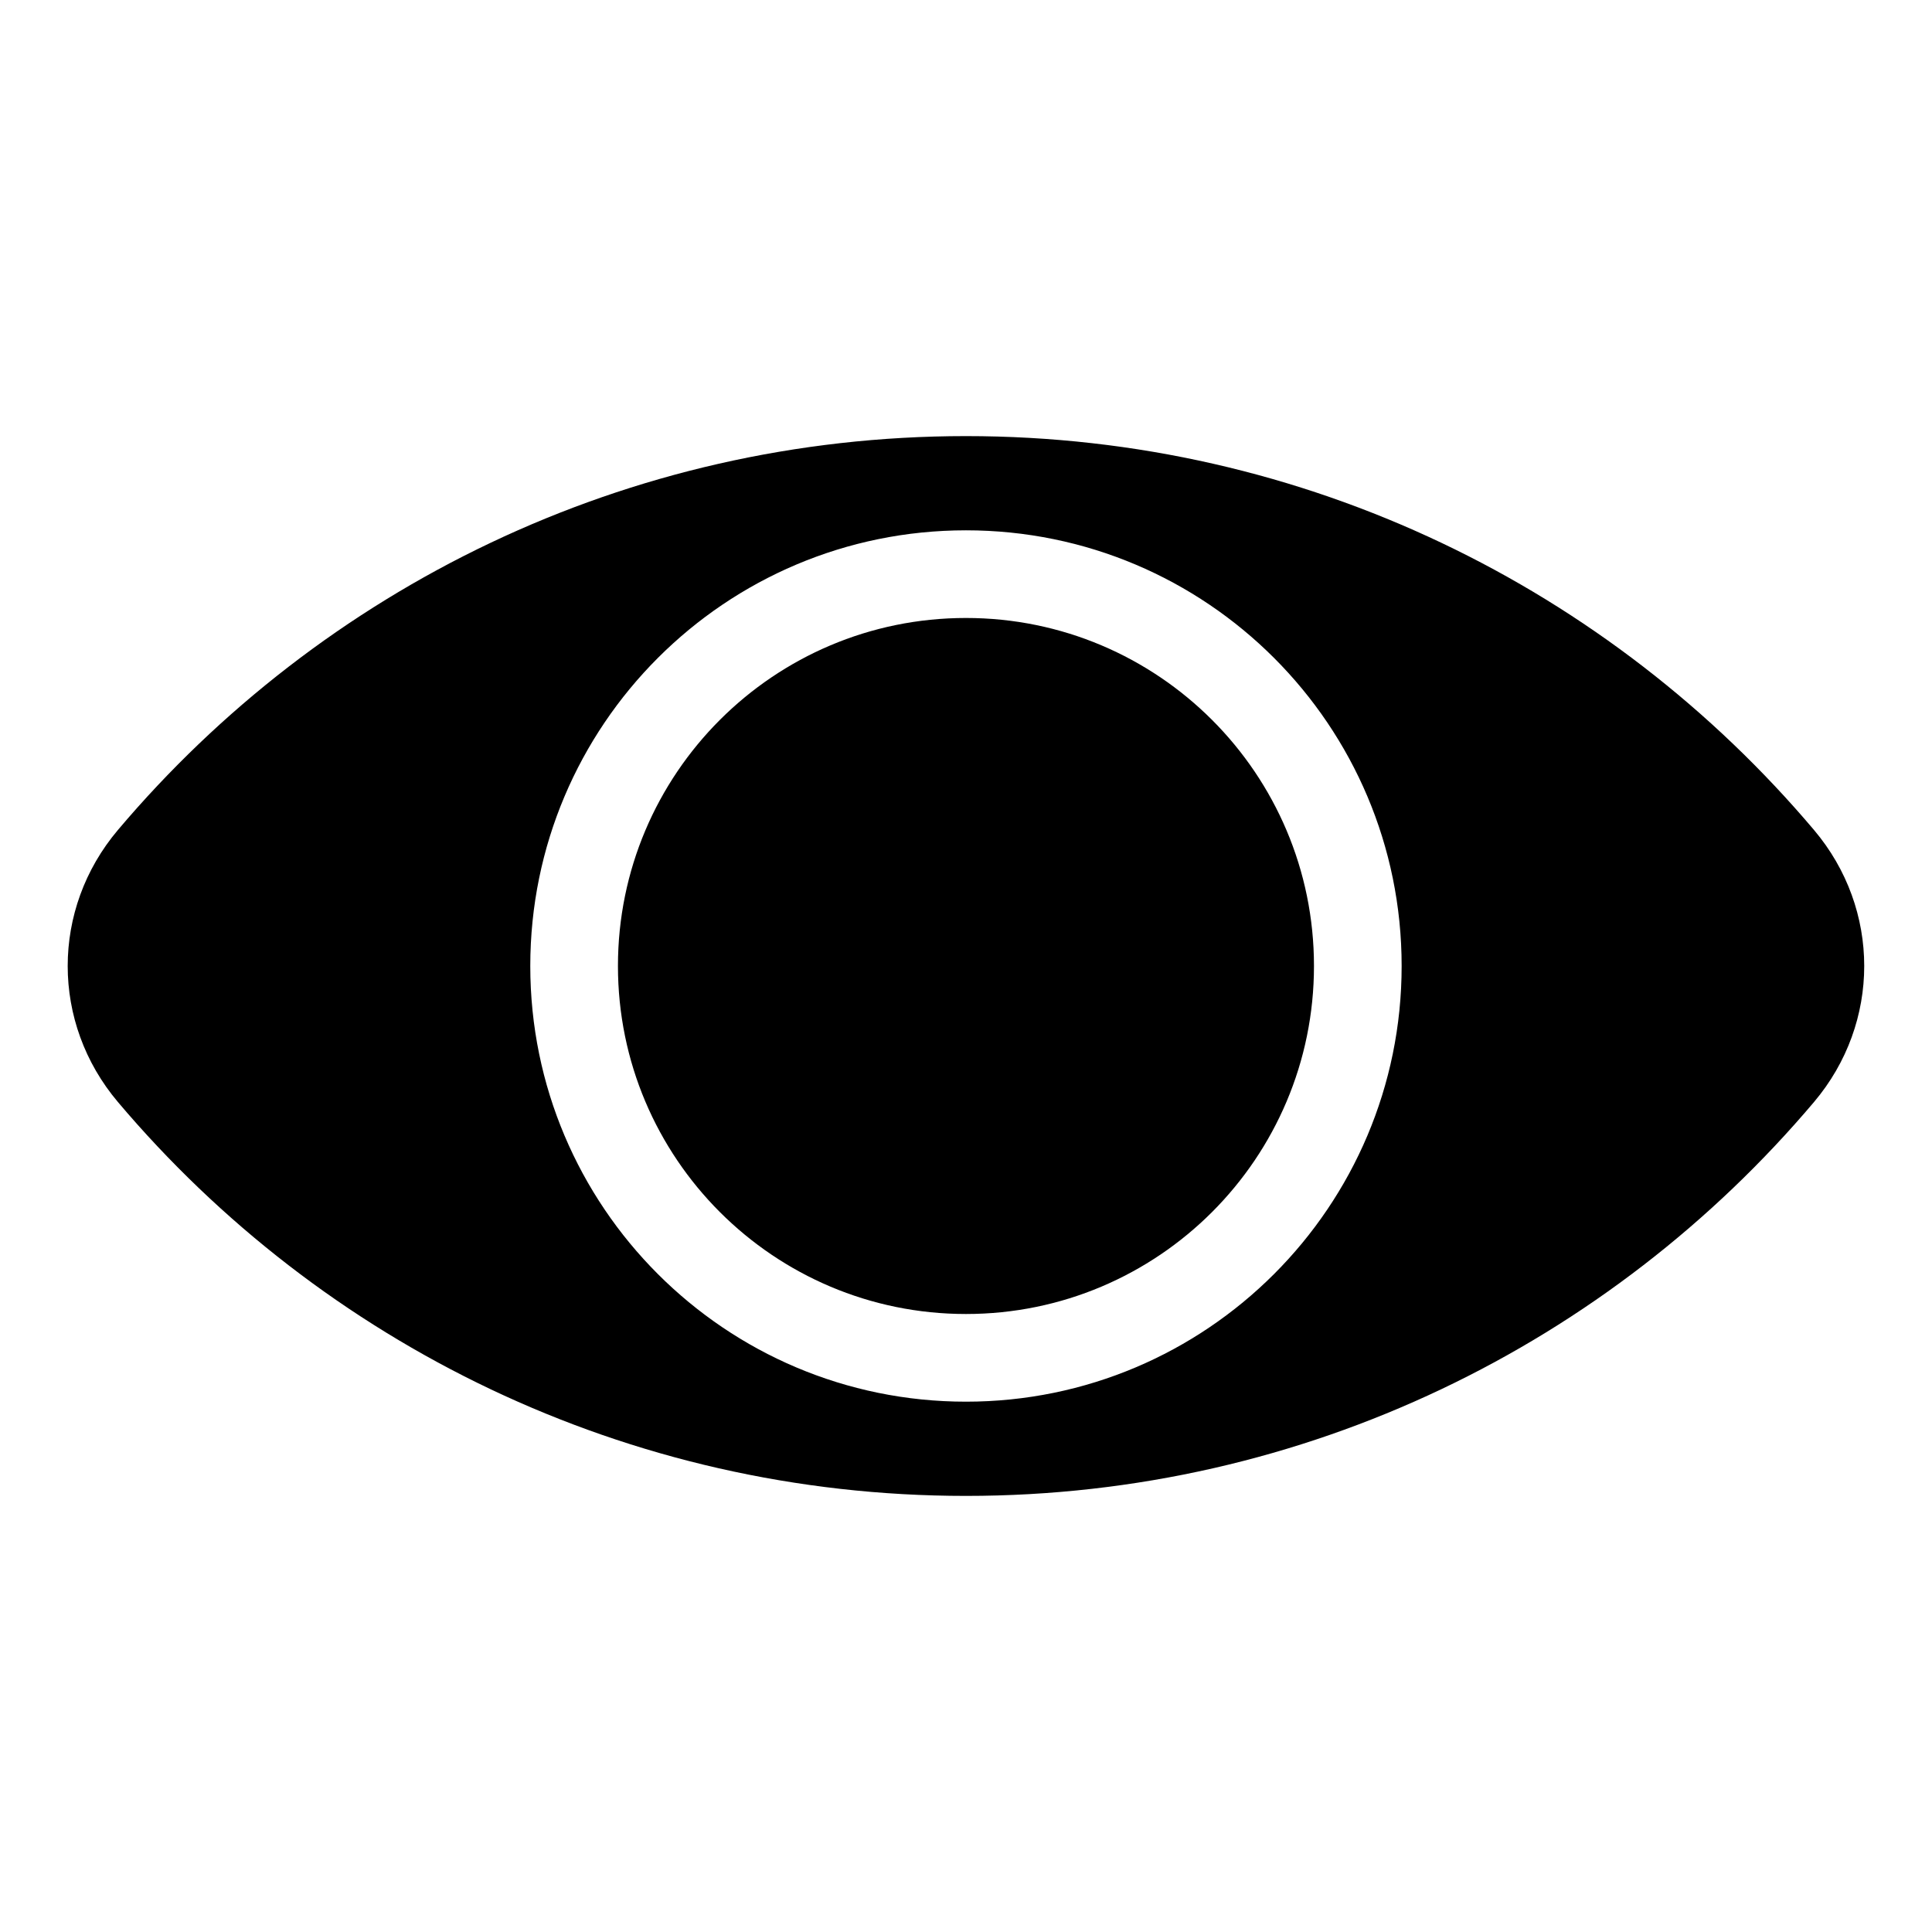
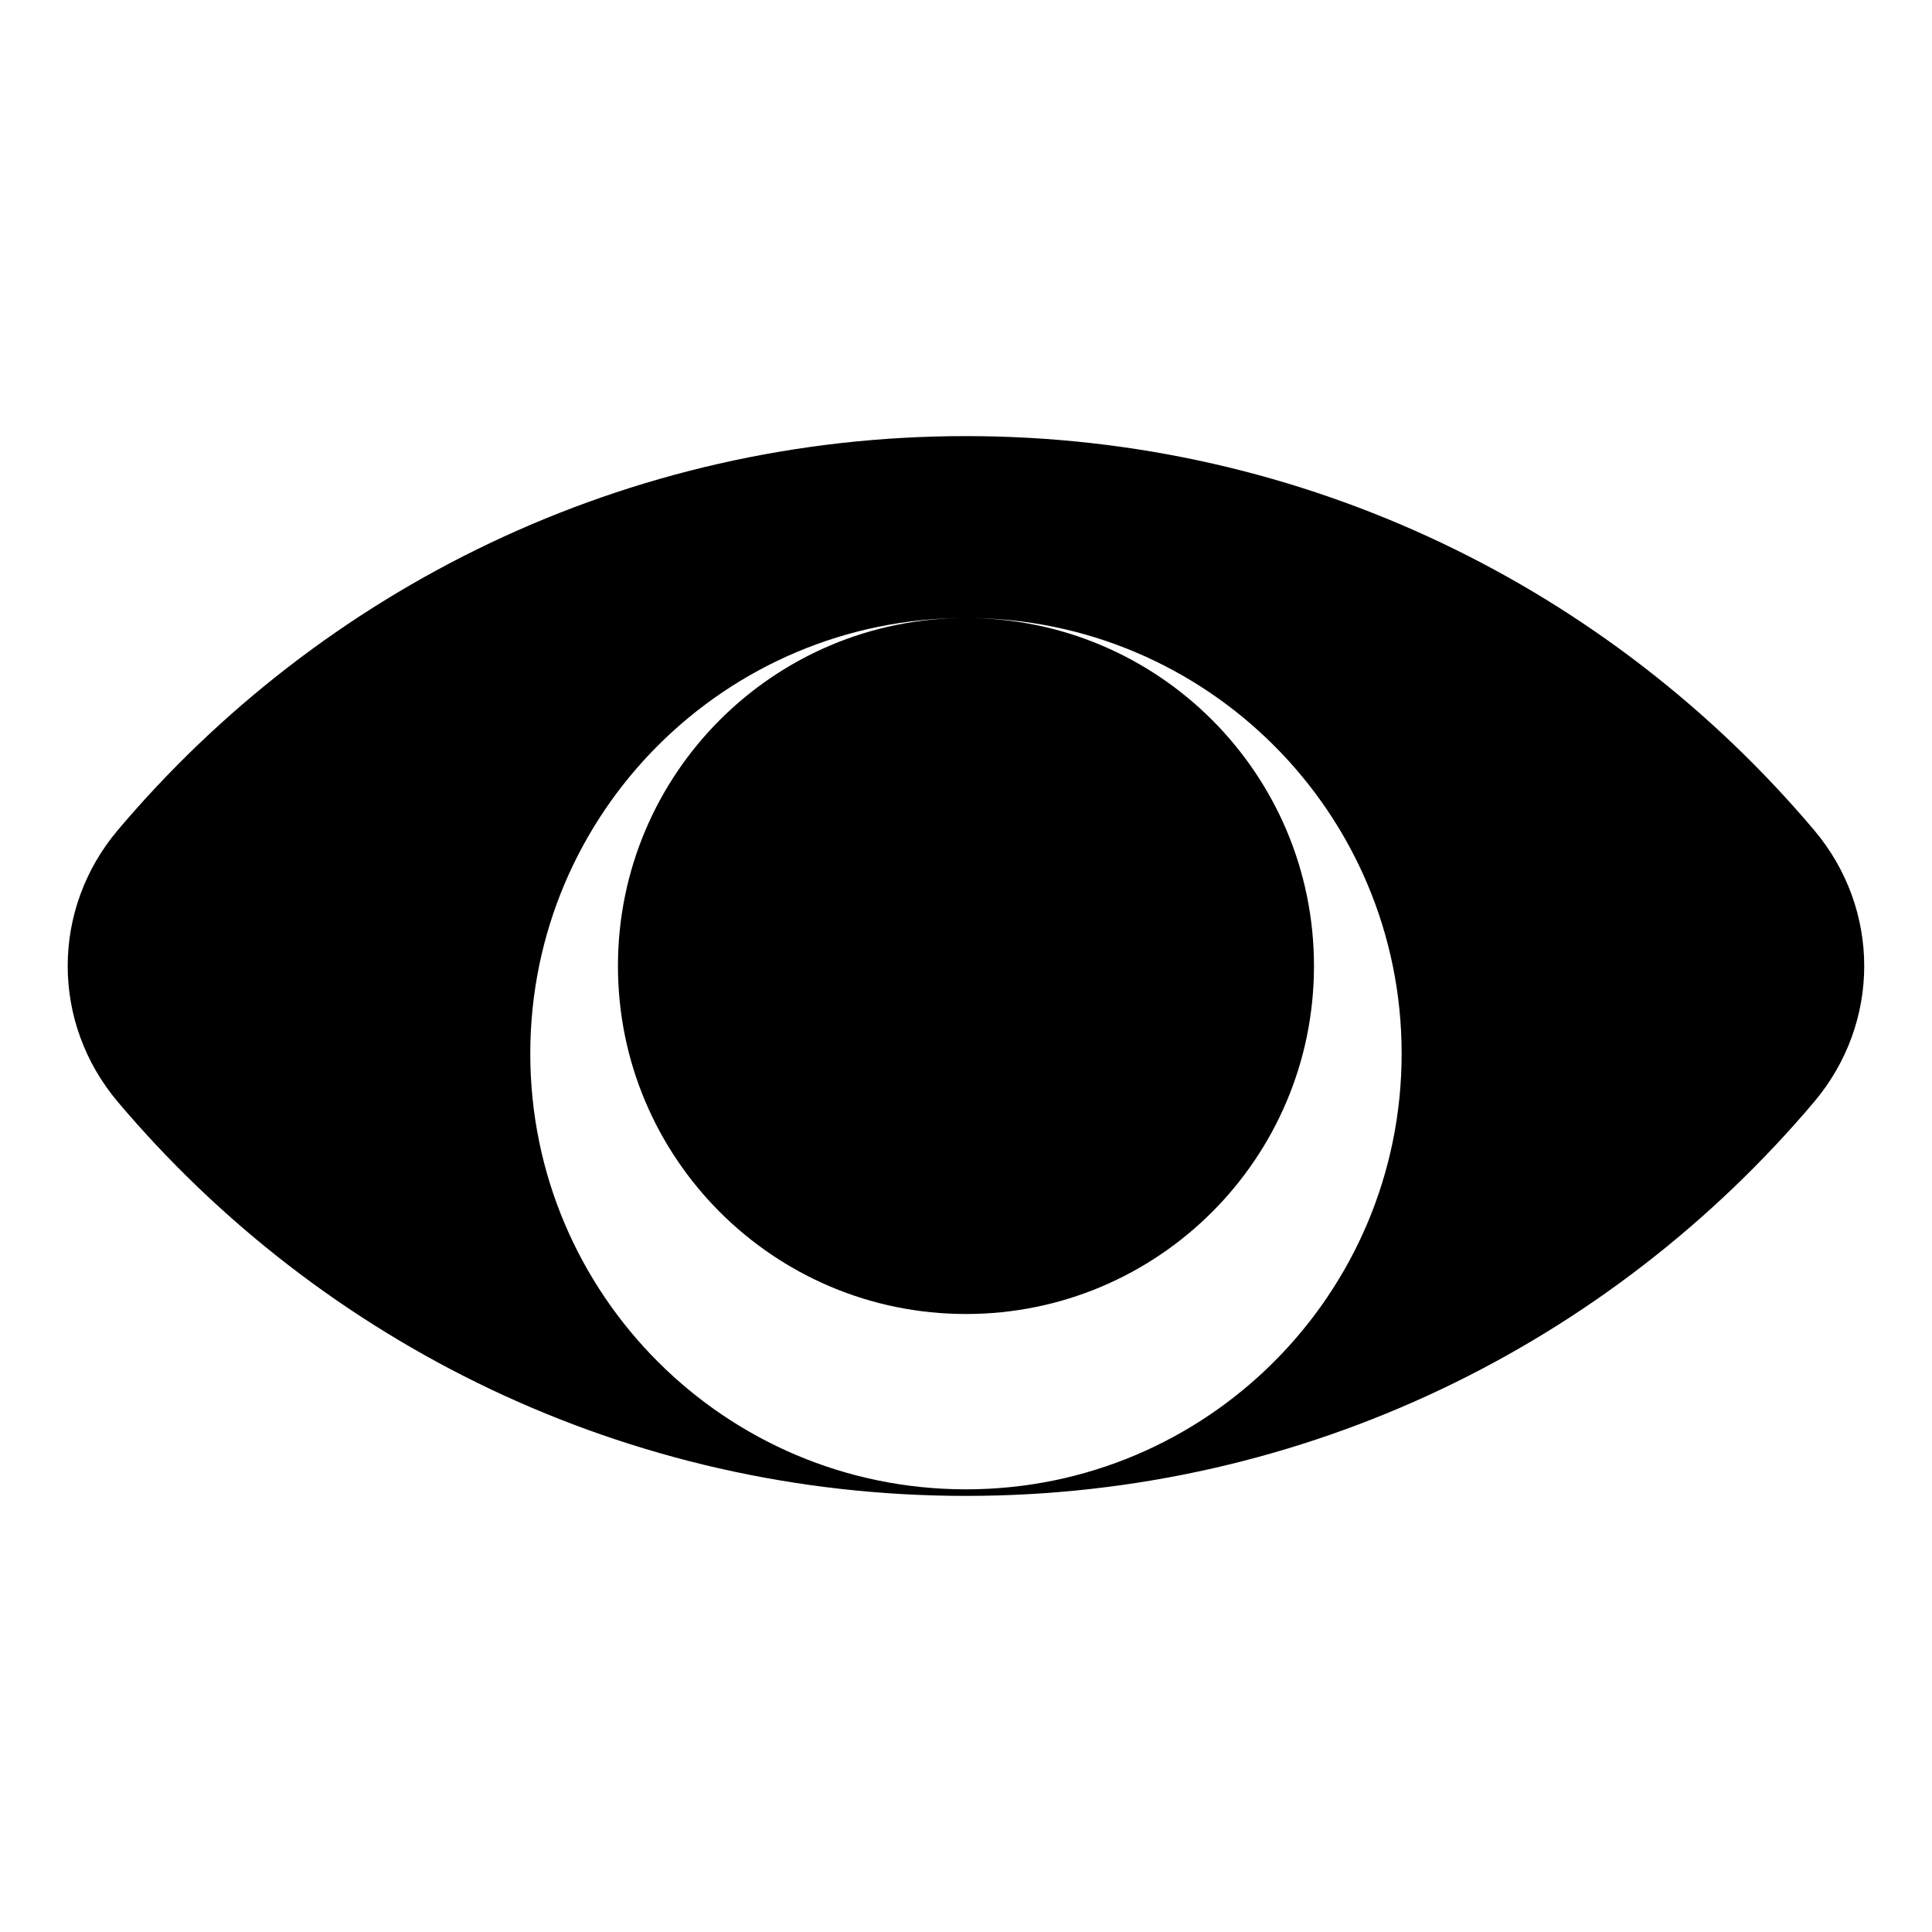
<svg xmlns="http://www.w3.org/2000/svg" fill="#000000" width="800px" height="800px" version="1.1" viewBox="144 144 512 512">
-   <path d="m624.73 436.05c-53.957 63.828-134.61 104.38-224.74 104.38-90.129 0-170.78-40.535-224.74-104.38-17.746-20.992-17.746-51.102 0-72.098 53.957-63.828 134.61-104.38 224.74-104.38 90.129 0 170.78 40.535 224.74 104.38 17.746 20.992 17.746 51.102 0 72.098zm-224.74-128.28c50.938 0 92.227 41.293 92.227 92.227 0 50.938-41.293 92.227-92.227 92.227-50.938 0-92.227-41.293-92.227-92.227 0-50.938 41.293-92.227 92.227-92.227zm0-23.23c63.77 0 115.46 51.691 115.46 115.46 0 63.77-51.691 115.46-115.46 115.46s-115.46-51.691-115.46-115.46c0-63.77 51.691-115.46 115.46-115.46z" fill-rule="evenodd" />
+   <path d="m624.73 436.05c-53.957 63.828-134.61 104.38-224.74 104.38-90.129 0-170.78-40.535-224.74-104.38-17.746-20.992-17.746-51.102 0-72.098 53.957-63.828 134.61-104.38 224.74-104.38 90.129 0 170.78 40.535 224.74 104.38 17.746 20.992 17.746 51.102 0 72.098zm-224.74-128.28c50.938 0 92.227 41.293 92.227 92.227 0 50.938-41.293 92.227-92.227 92.227-50.938 0-92.227-41.293-92.227-92.227 0-50.938 41.293-92.227 92.227-92.227zc63.77 0 115.46 51.691 115.46 115.46 0 63.77-51.691 115.46-115.46 115.46s-115.46-51.691-115.46-115.46c0-63.77 51.691-115.46 115.46-115.46z" fill-rule="evenodd" />
</svg>